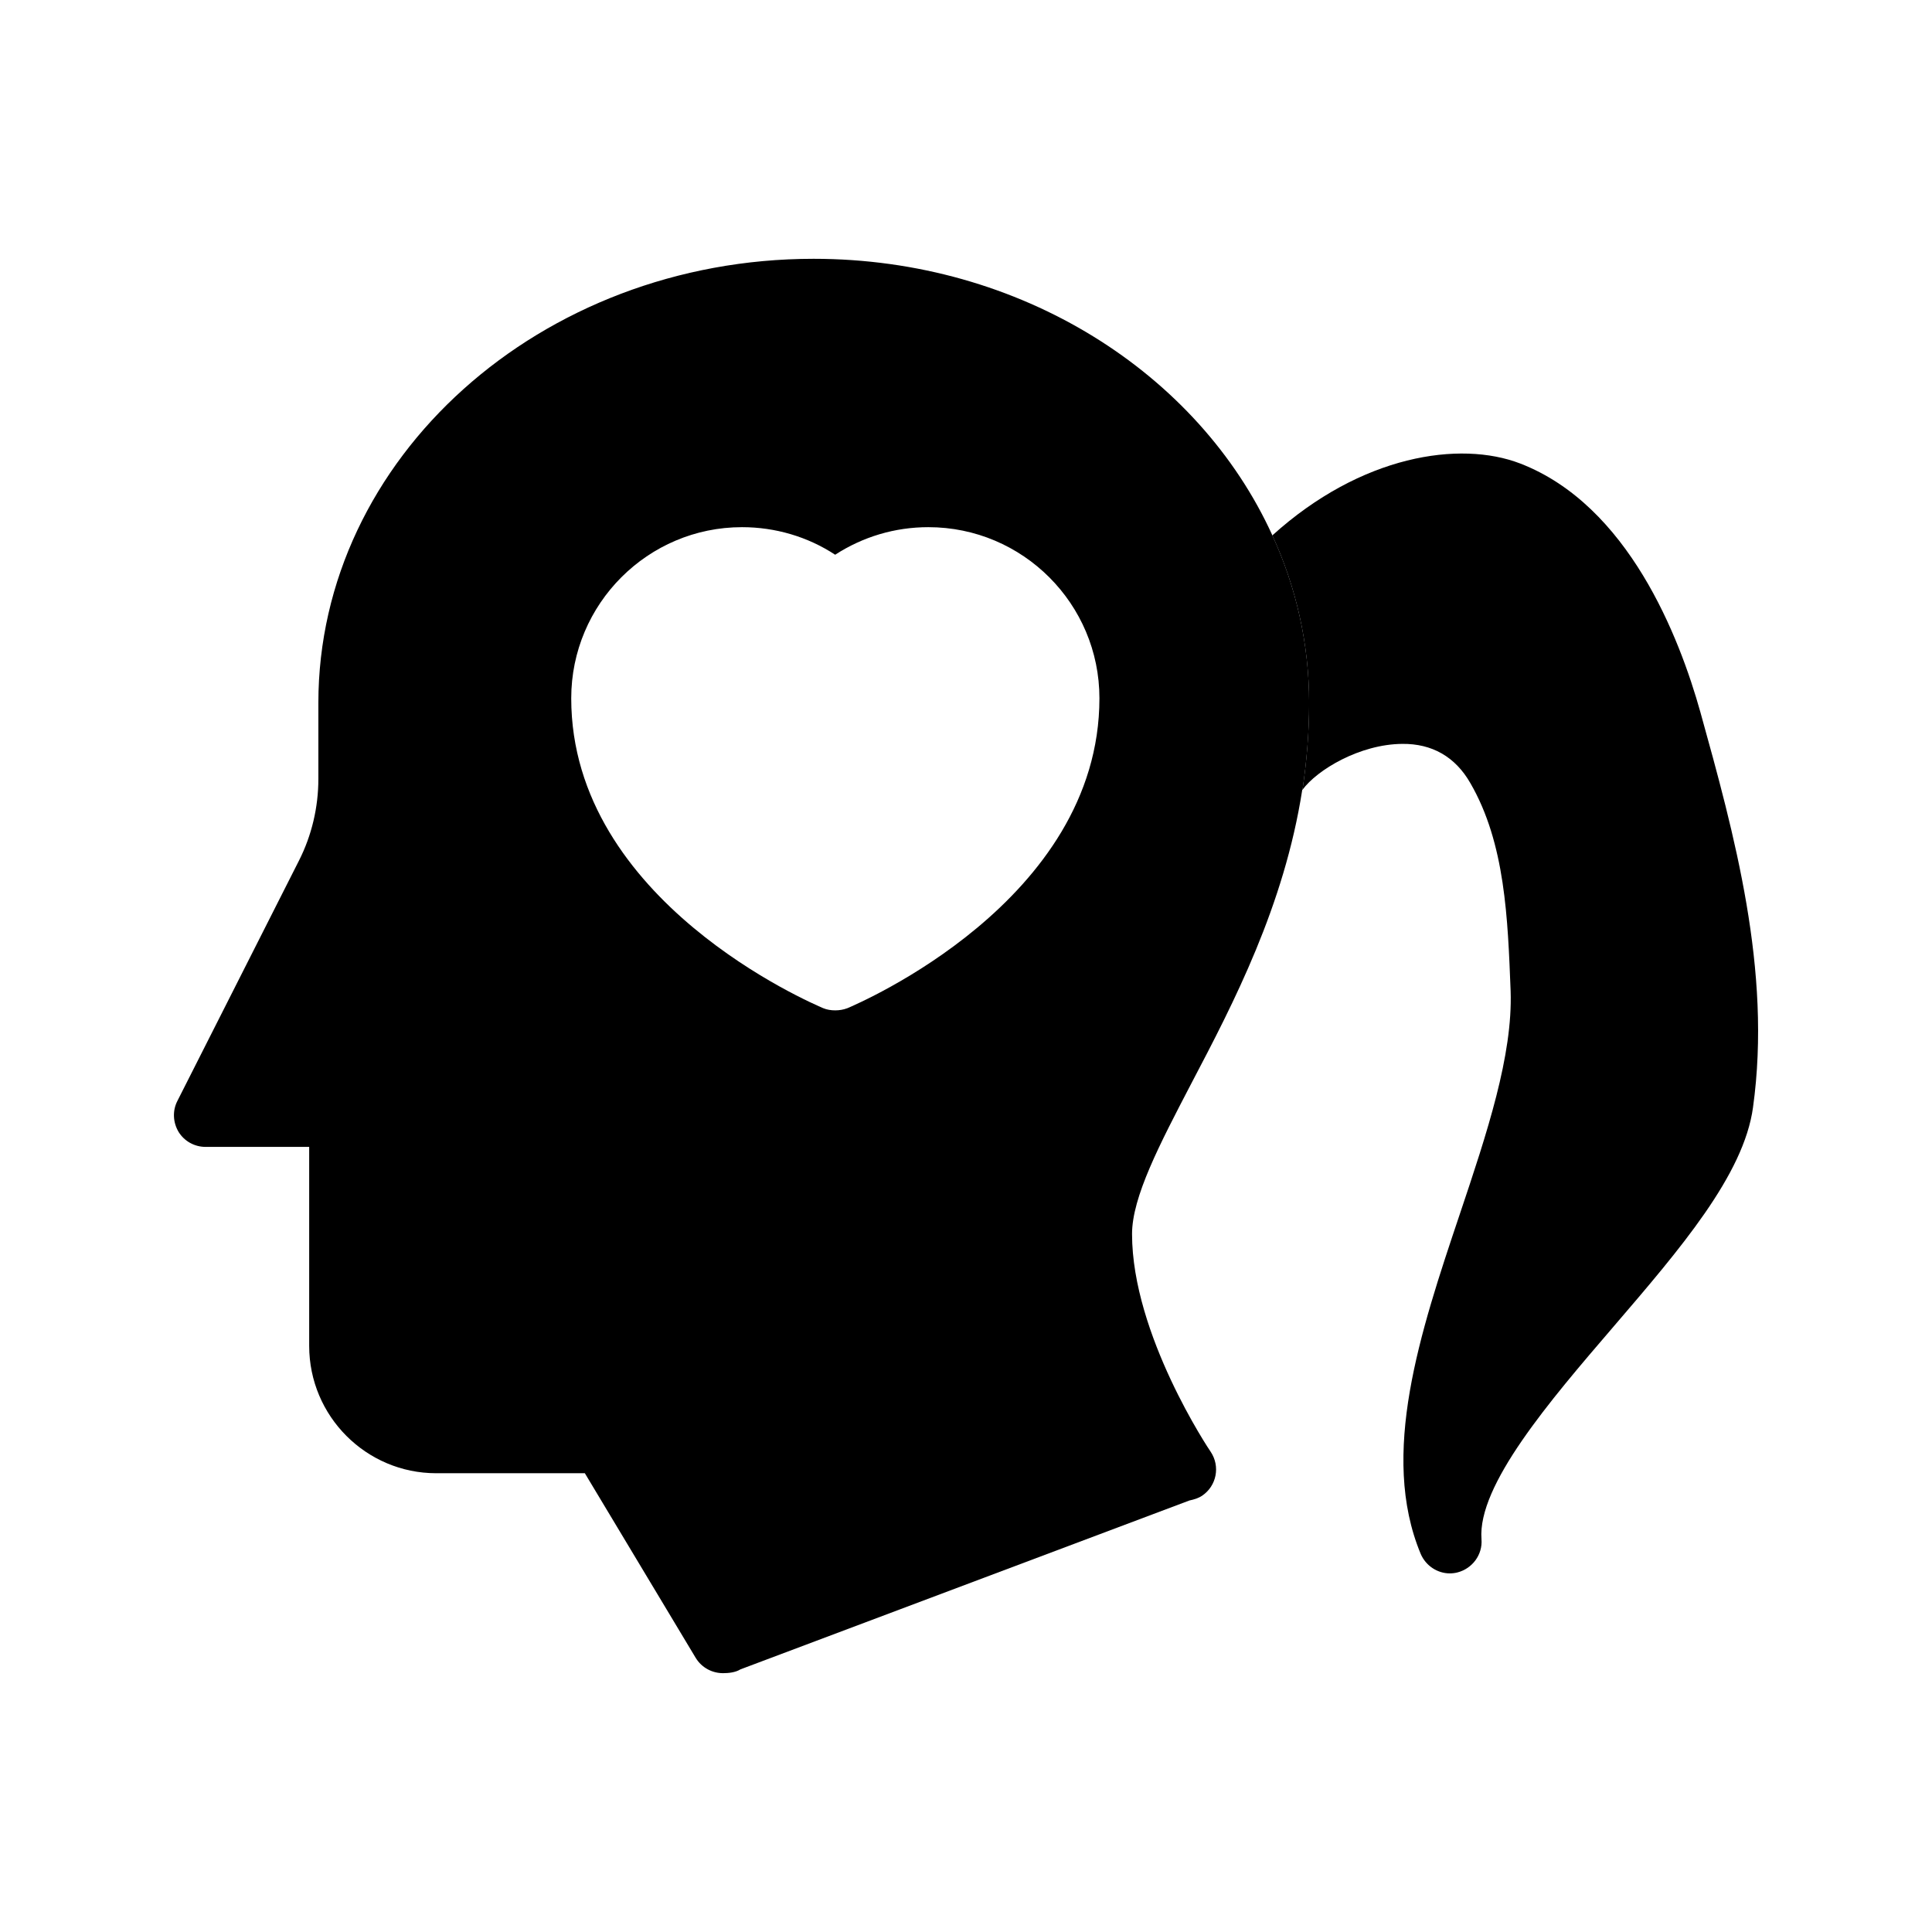
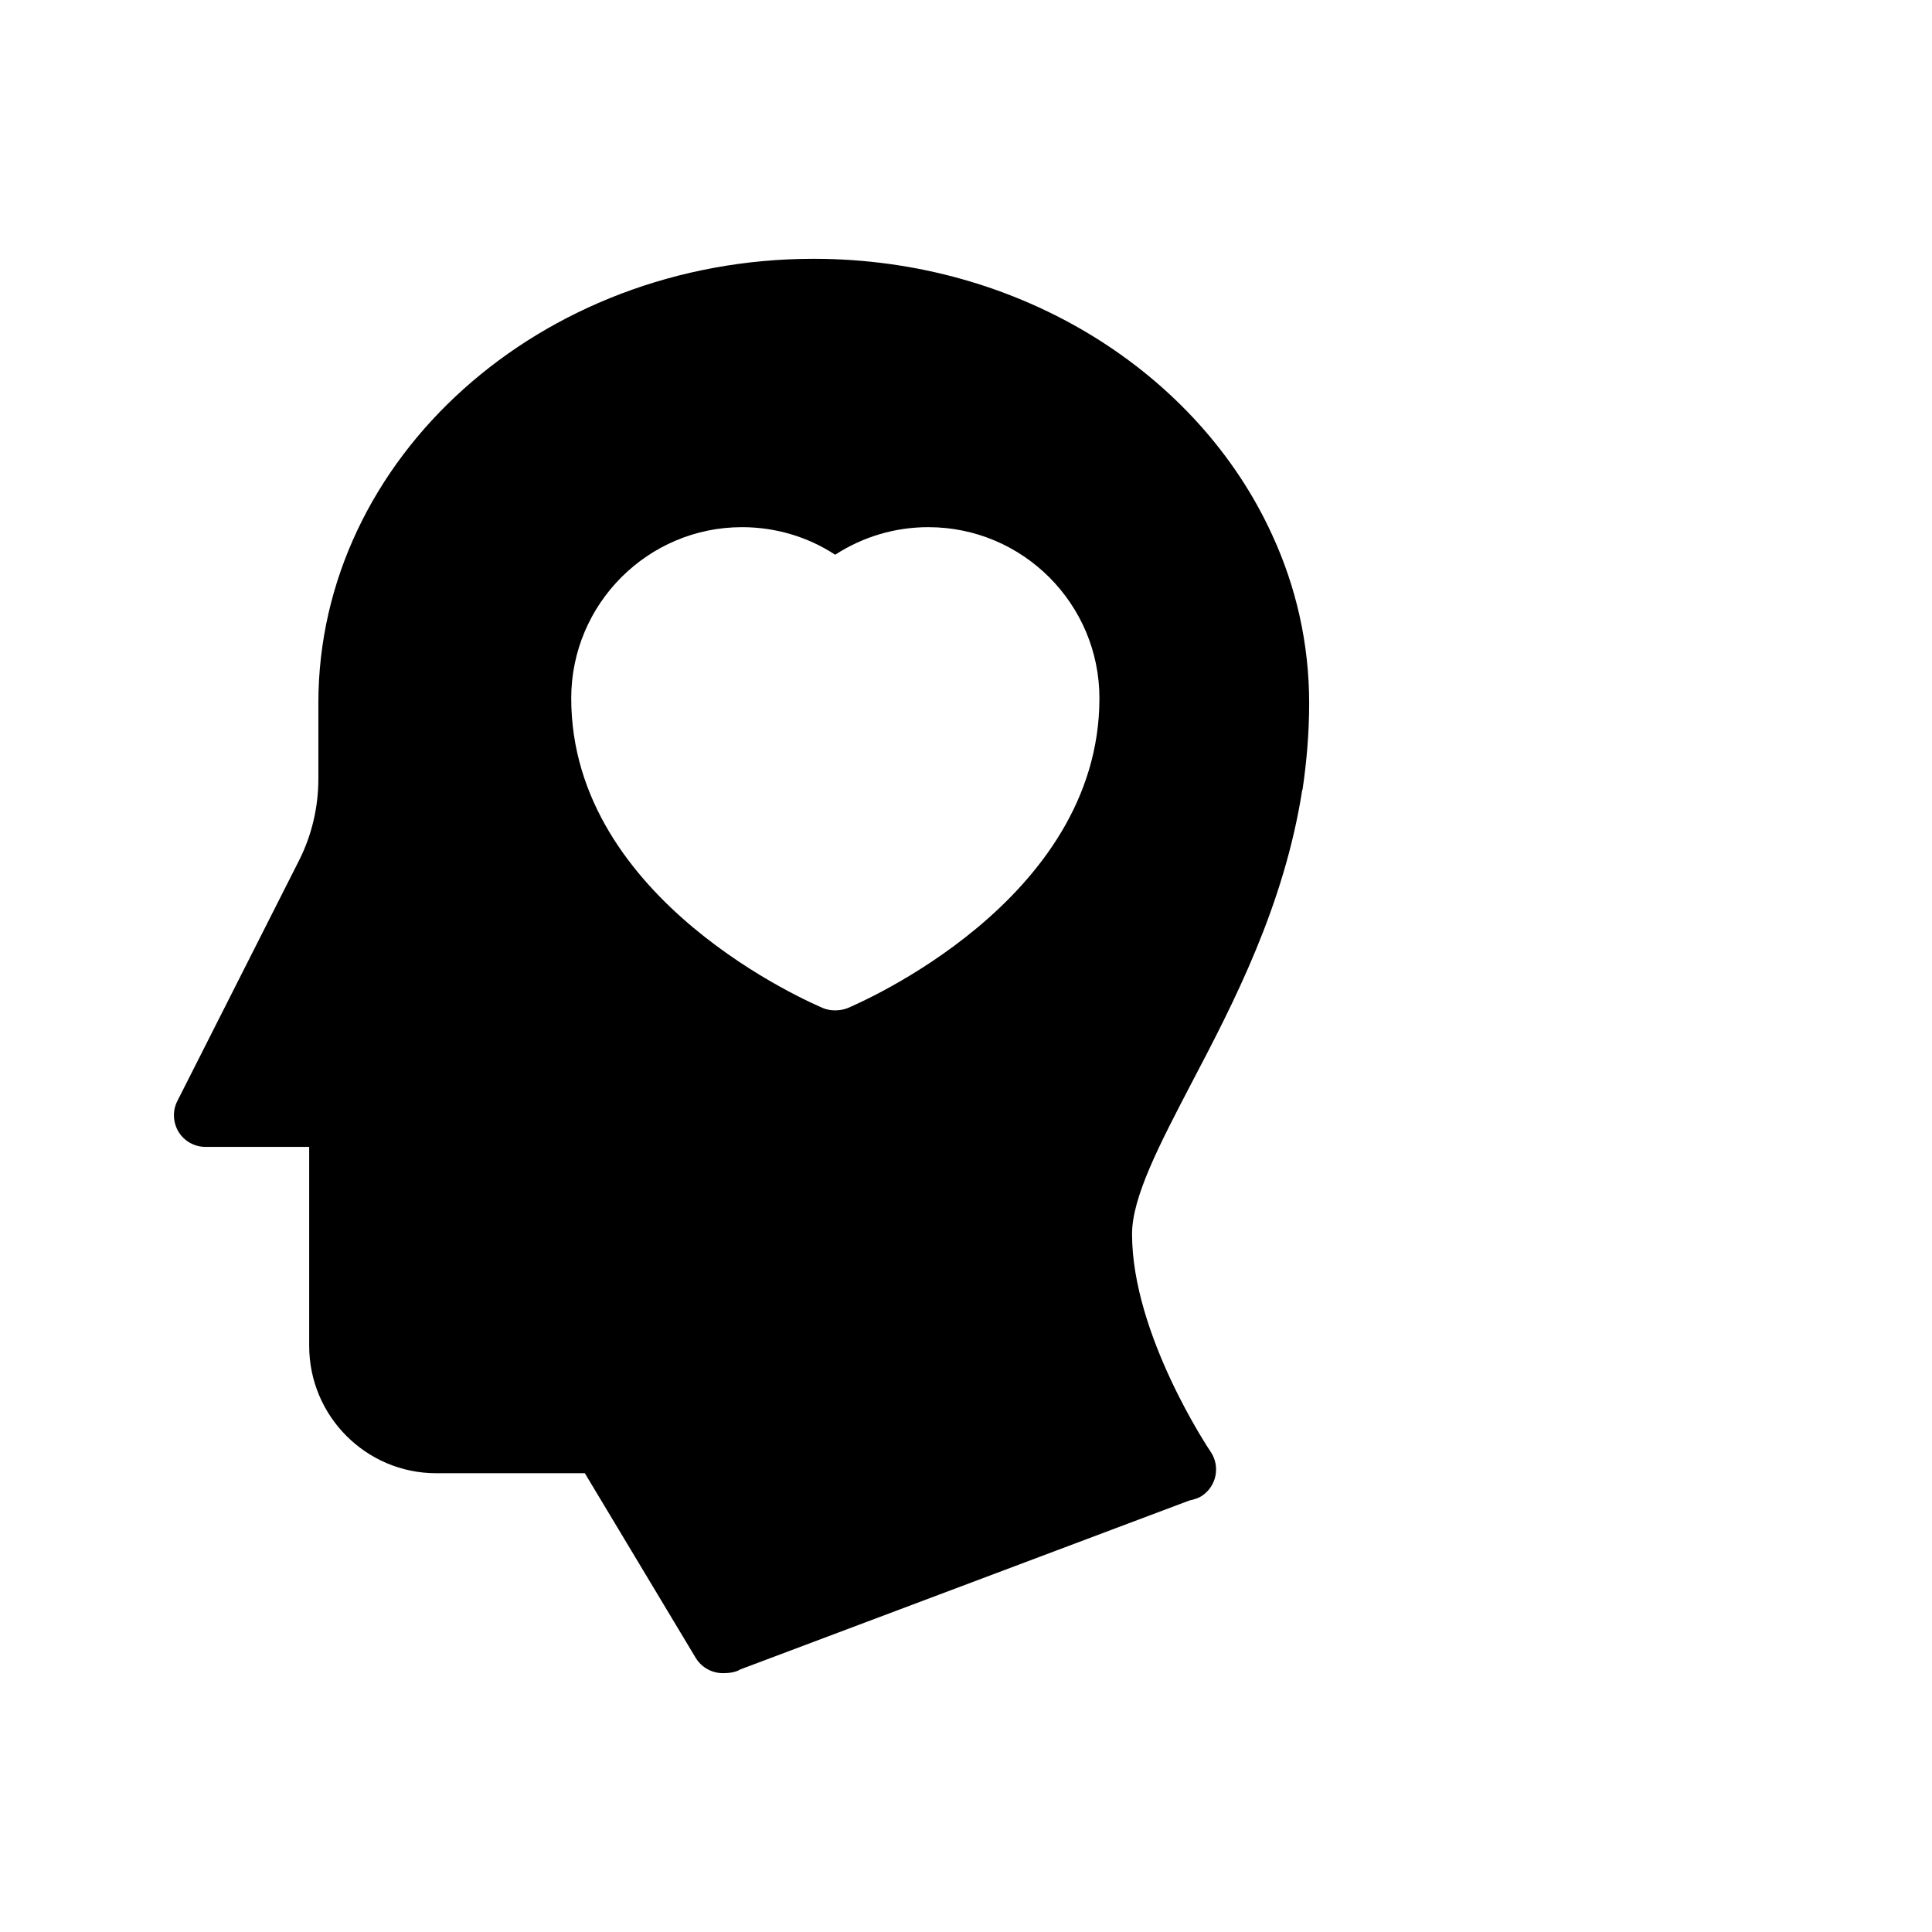
<svg xmlns="http://www.w3.org/2000/svg" fill="#000000" width="800px" height="800px" version="1.1" viewBox="144 144 512 512">
  <g>
-     <path d="m608.57 437.45c-2.434 17.887-19.23 37.449-37.031 58.191-16.879 19.648-36.023 41.984-34.93 56.258 0.336 4.113-2.434 7.809-6.383 8.816-0.672 0.168-1.344 0.25-2.016 0.25-3.273 0-6.383-2.016-7.727-5.207-10.914-26.281-0.168-58.609 10.328-89.848 7.305-21.746 14.105-42.234 13.52-59.281-0.754-19.23-1.426-39.129-10.664-55.082-4.031-7.055-10.242-10.496-18.055-10.41-11.25 0.082-22.586 6.887-26.449 12.176 1.09-7.391 1.762-15.031 1.762-23.008 0-15.703-3.441-30.73-9.742-44.418 23.594-21.328 49.711-25.191 65.664-19.062 28.719 11.082 42.234 46.098 47.777 65.914 8.91 32.078 18.984 68.438 13.945 104.71z" />
    <path d="m481.2 285.89c-19.566-42.992-66.672-73.305-121.59-73.305-72.379 0-131.24 52.816-131.24 117.72v20.152c0 7.473-1.762 14.945-5.121 21.578l-32.242 63.73c-1.344 2.602-1.176 5.711 0.336 8.23 1.512 2.434 4.199 3.945 7.137 3.945h27.457v52.73c0 18.641 15.113 33.754 33.672 33.754h39.383l29.391 48.953c1.594 2.602 4.367 4.031 7.223 4.031 1.426 0 3.273-0.168 4.617-1.008l118.98-44.754c1.176-0.25 2.352-0.586 3.359-1.258 3.863-2.602 4.871-7.809 2.266-11.672-0.25-0.336-20.824-30.984-20.824-57.688 0-9.824 7.305-23.762 15.703-39.887 11.25-21.41 24.602-47.105 29.391-77.754 0-0.082 0-0.082 0.082-0.082 1.09-7.391 1.762-15.031 1.762-23.008-0.004-15.699-3.449-30.727-9.746-44.414zm-112.6 125.28c-1.09 0.418-2.184 0.586-3.273 0.586-1.09 0-2.184-0.168-3.191-0.586-2.688-1.176-66.754-28.297-66.754-82.121 0-25.023 20.32-45.344 45.258-45.344 8.816 0 17.383 2.519 24.688 7.305 7.391-4.785 15.871-7.305 24.688-7.305 25.023 0 45.344 20.32 45.344 45.344-0.004 53.82-64.07 80.945-66.758 82.121z" />
  </g>
</svg>